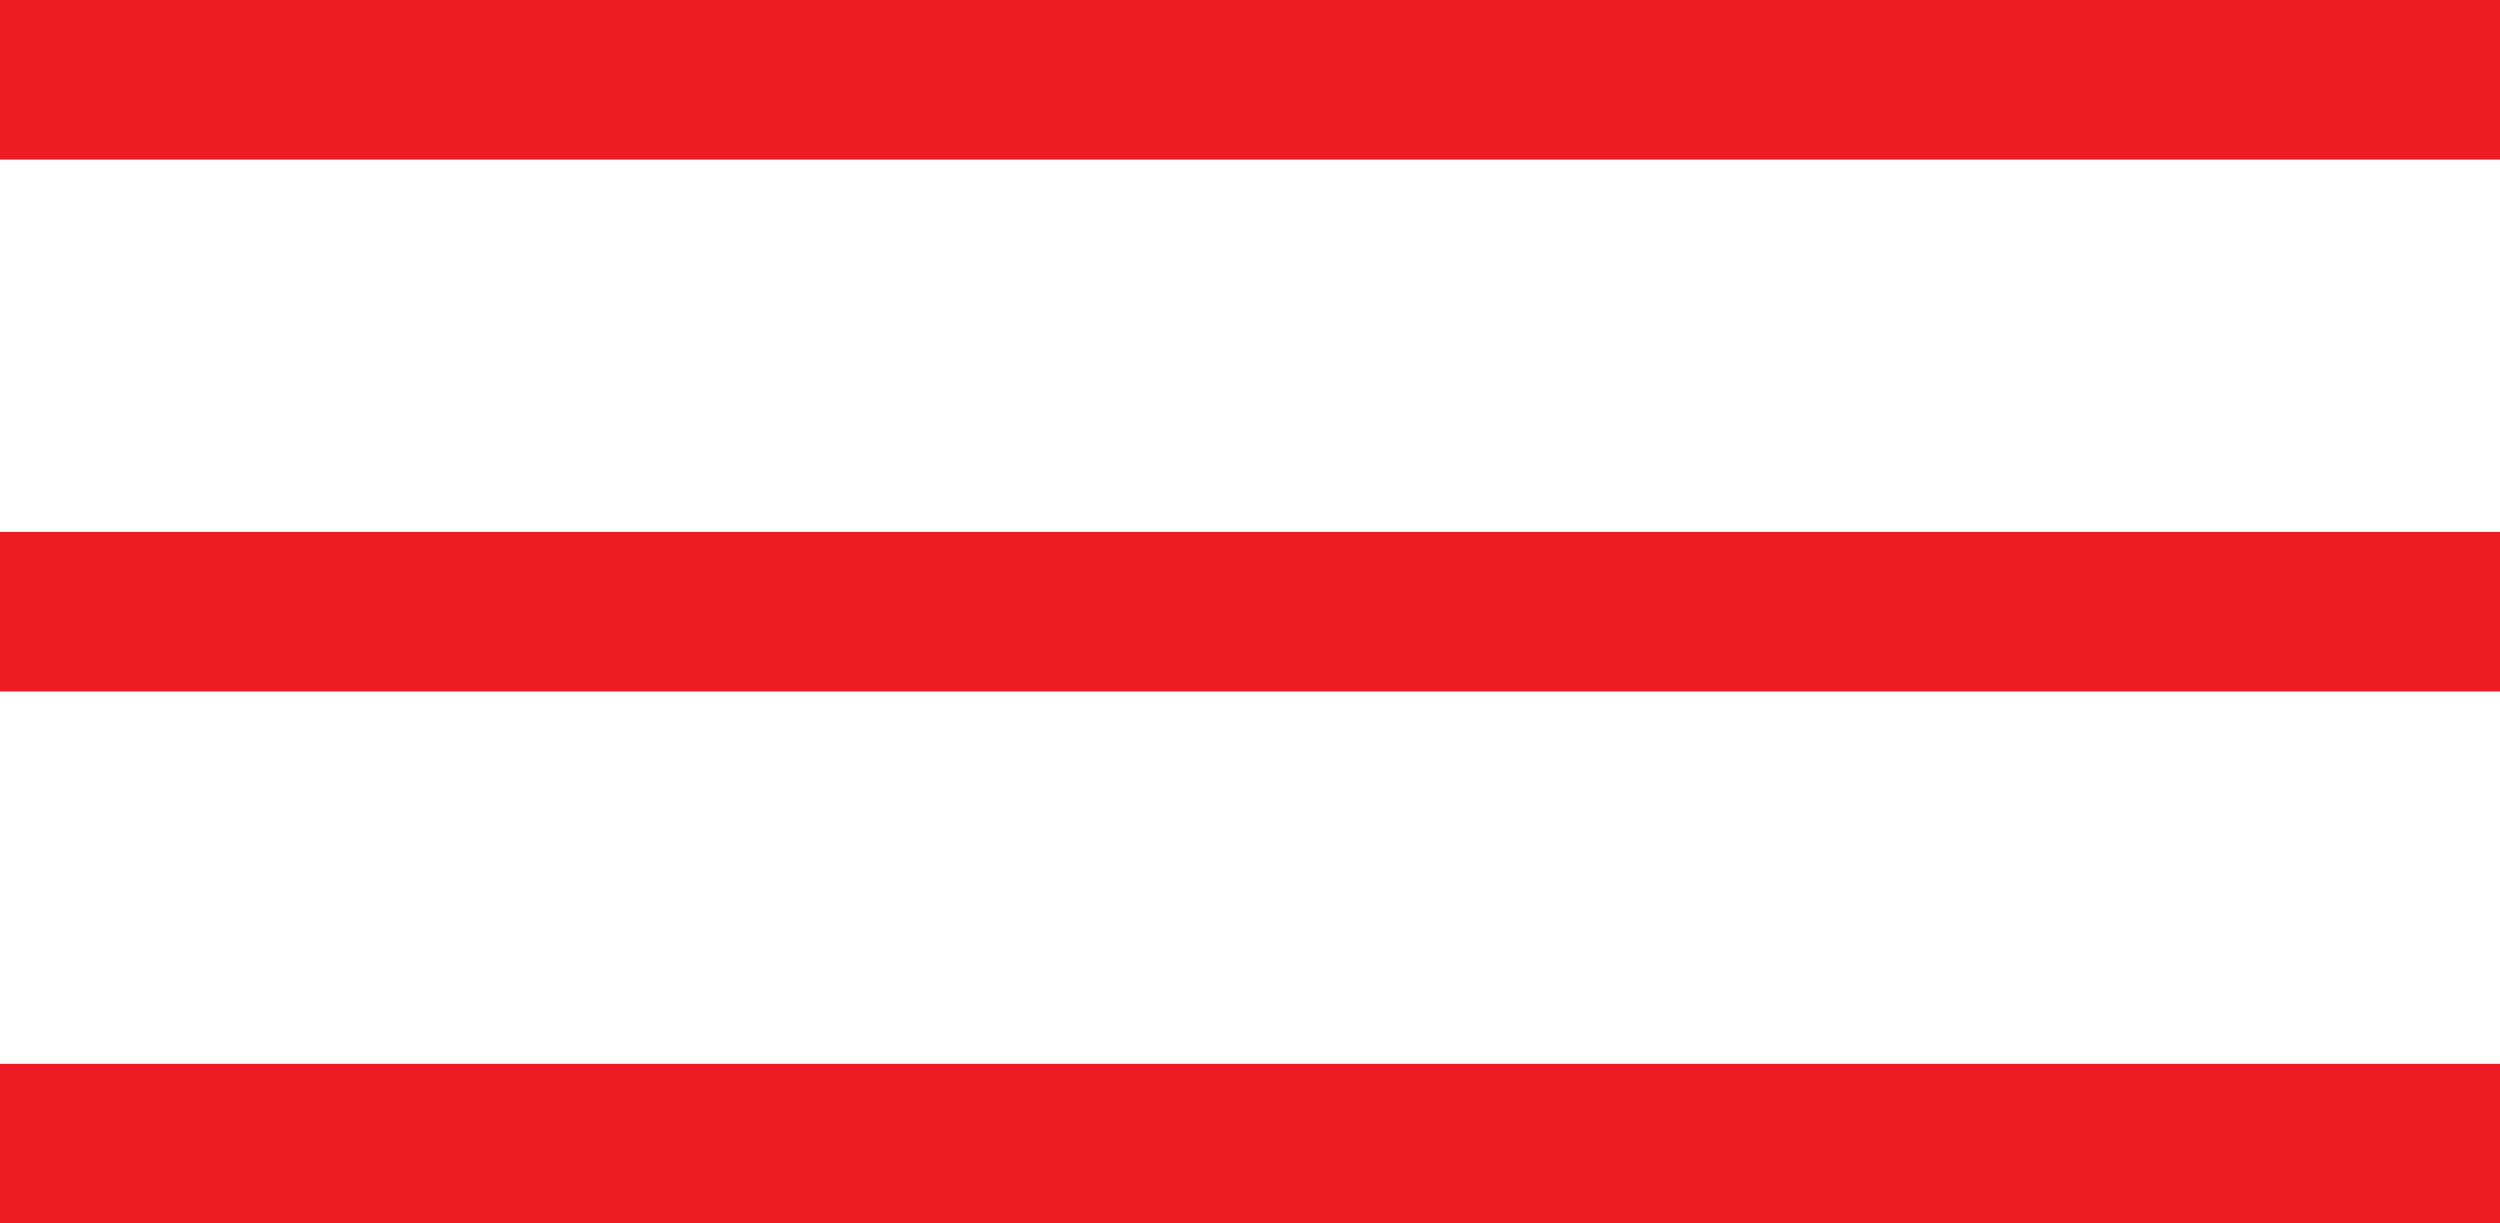
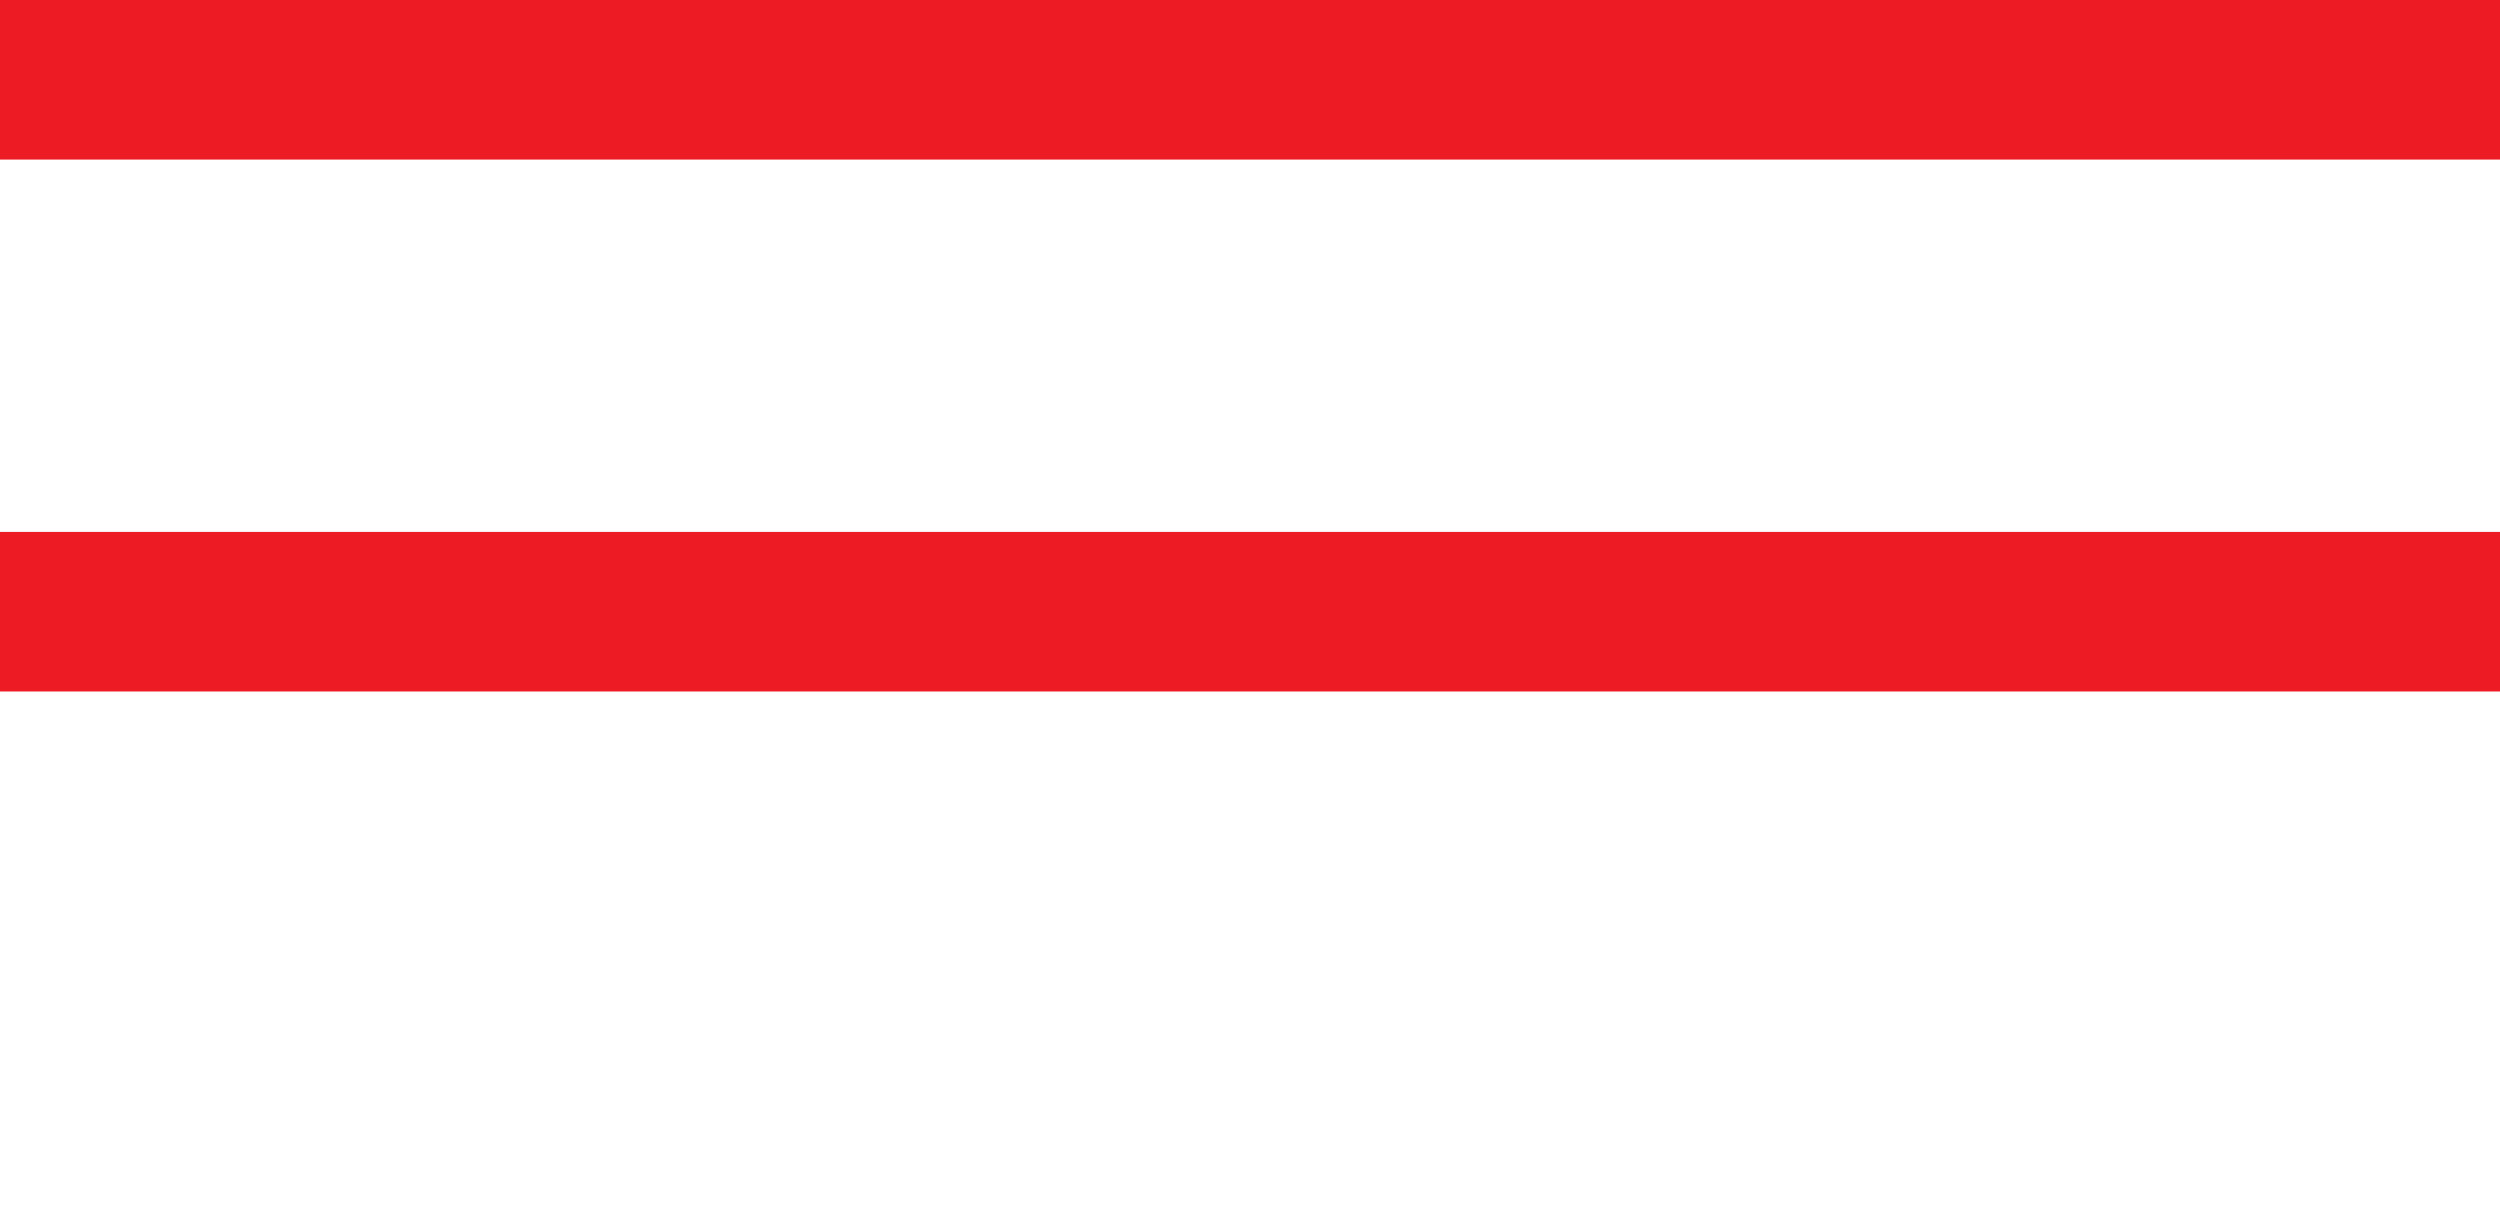
<svg xmlns="http://www.w3.org/2000/svg" version="1.1" id="menu_1_" x="0px" y="0px" width="47px" height="23px" viewBox="0 0 47 23" enable-background="new 0 0 47 23" xml:space="preserve">
  <g id="menu">
    <g>
-       <path fill="#ED1C24" d="M0,0v3h47V0H0z M0,13h47v-3H0V13z M0,23h47v-3H0V23z" />
+       <path fill="#ED1C24" d="M0,0v3h47V0H0z M0,13h47v-3H0V13z M0,23h47H0V23z" />
    </g>
  </g>
</svg>